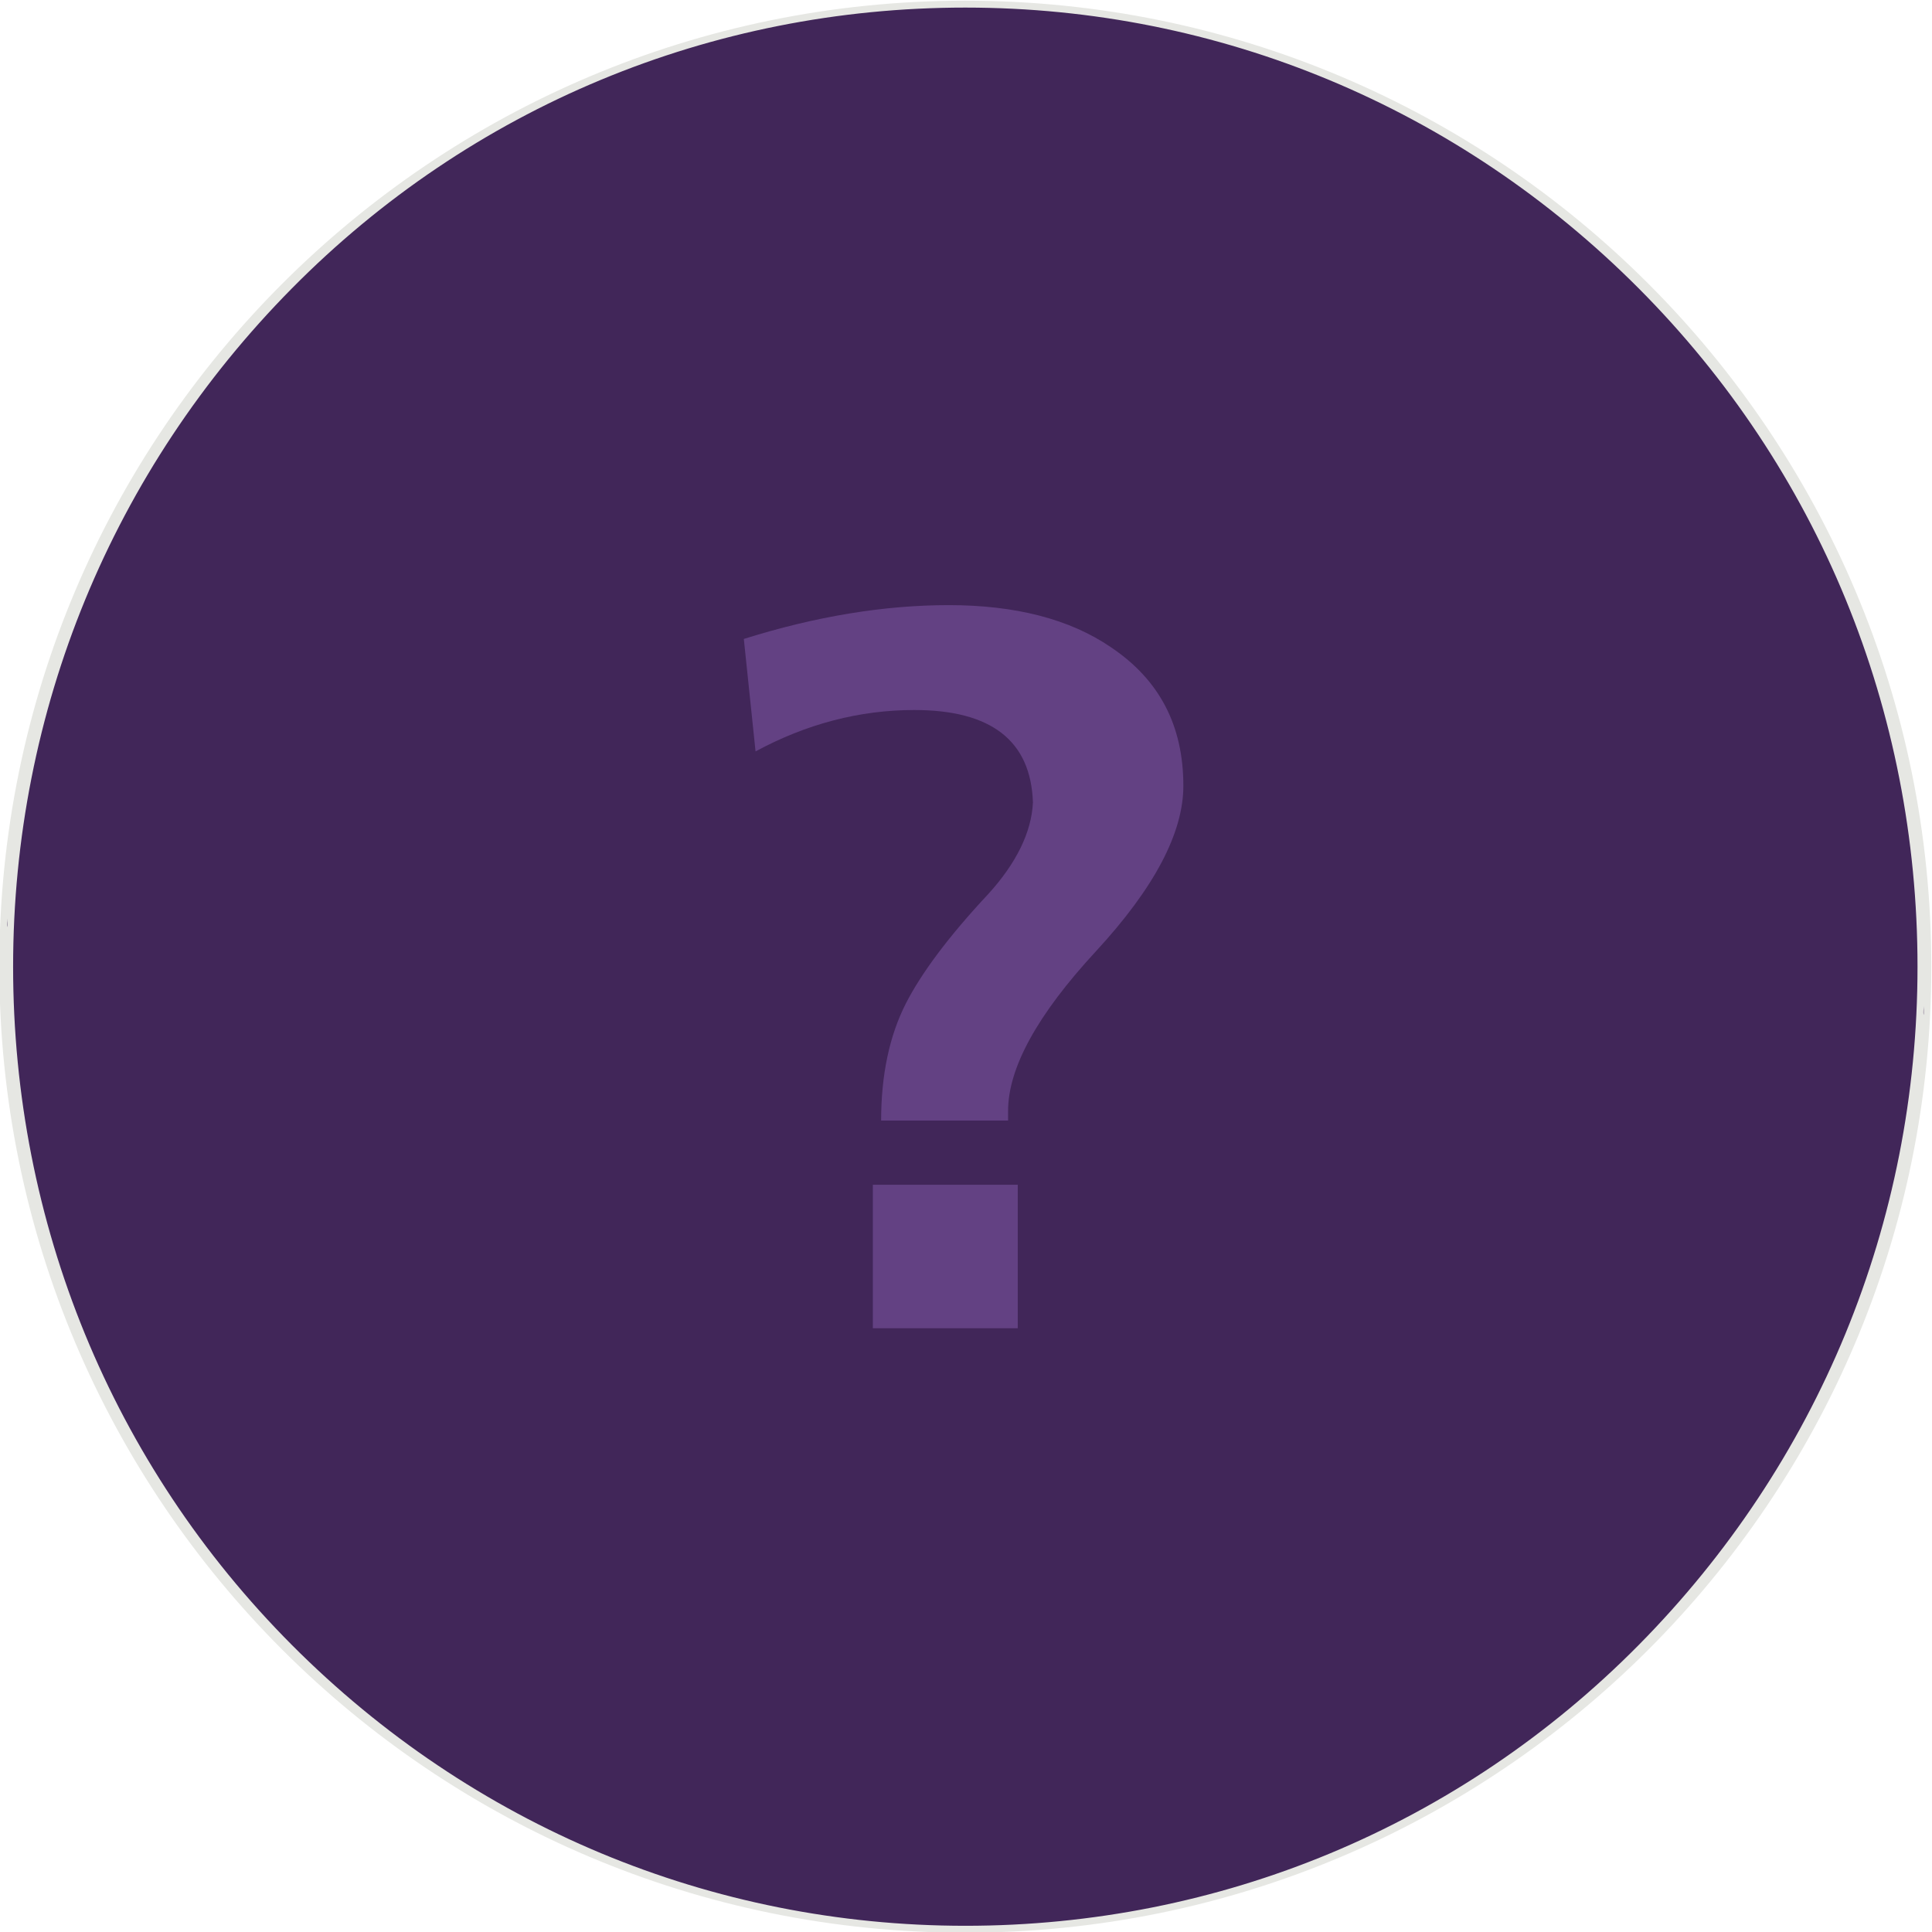
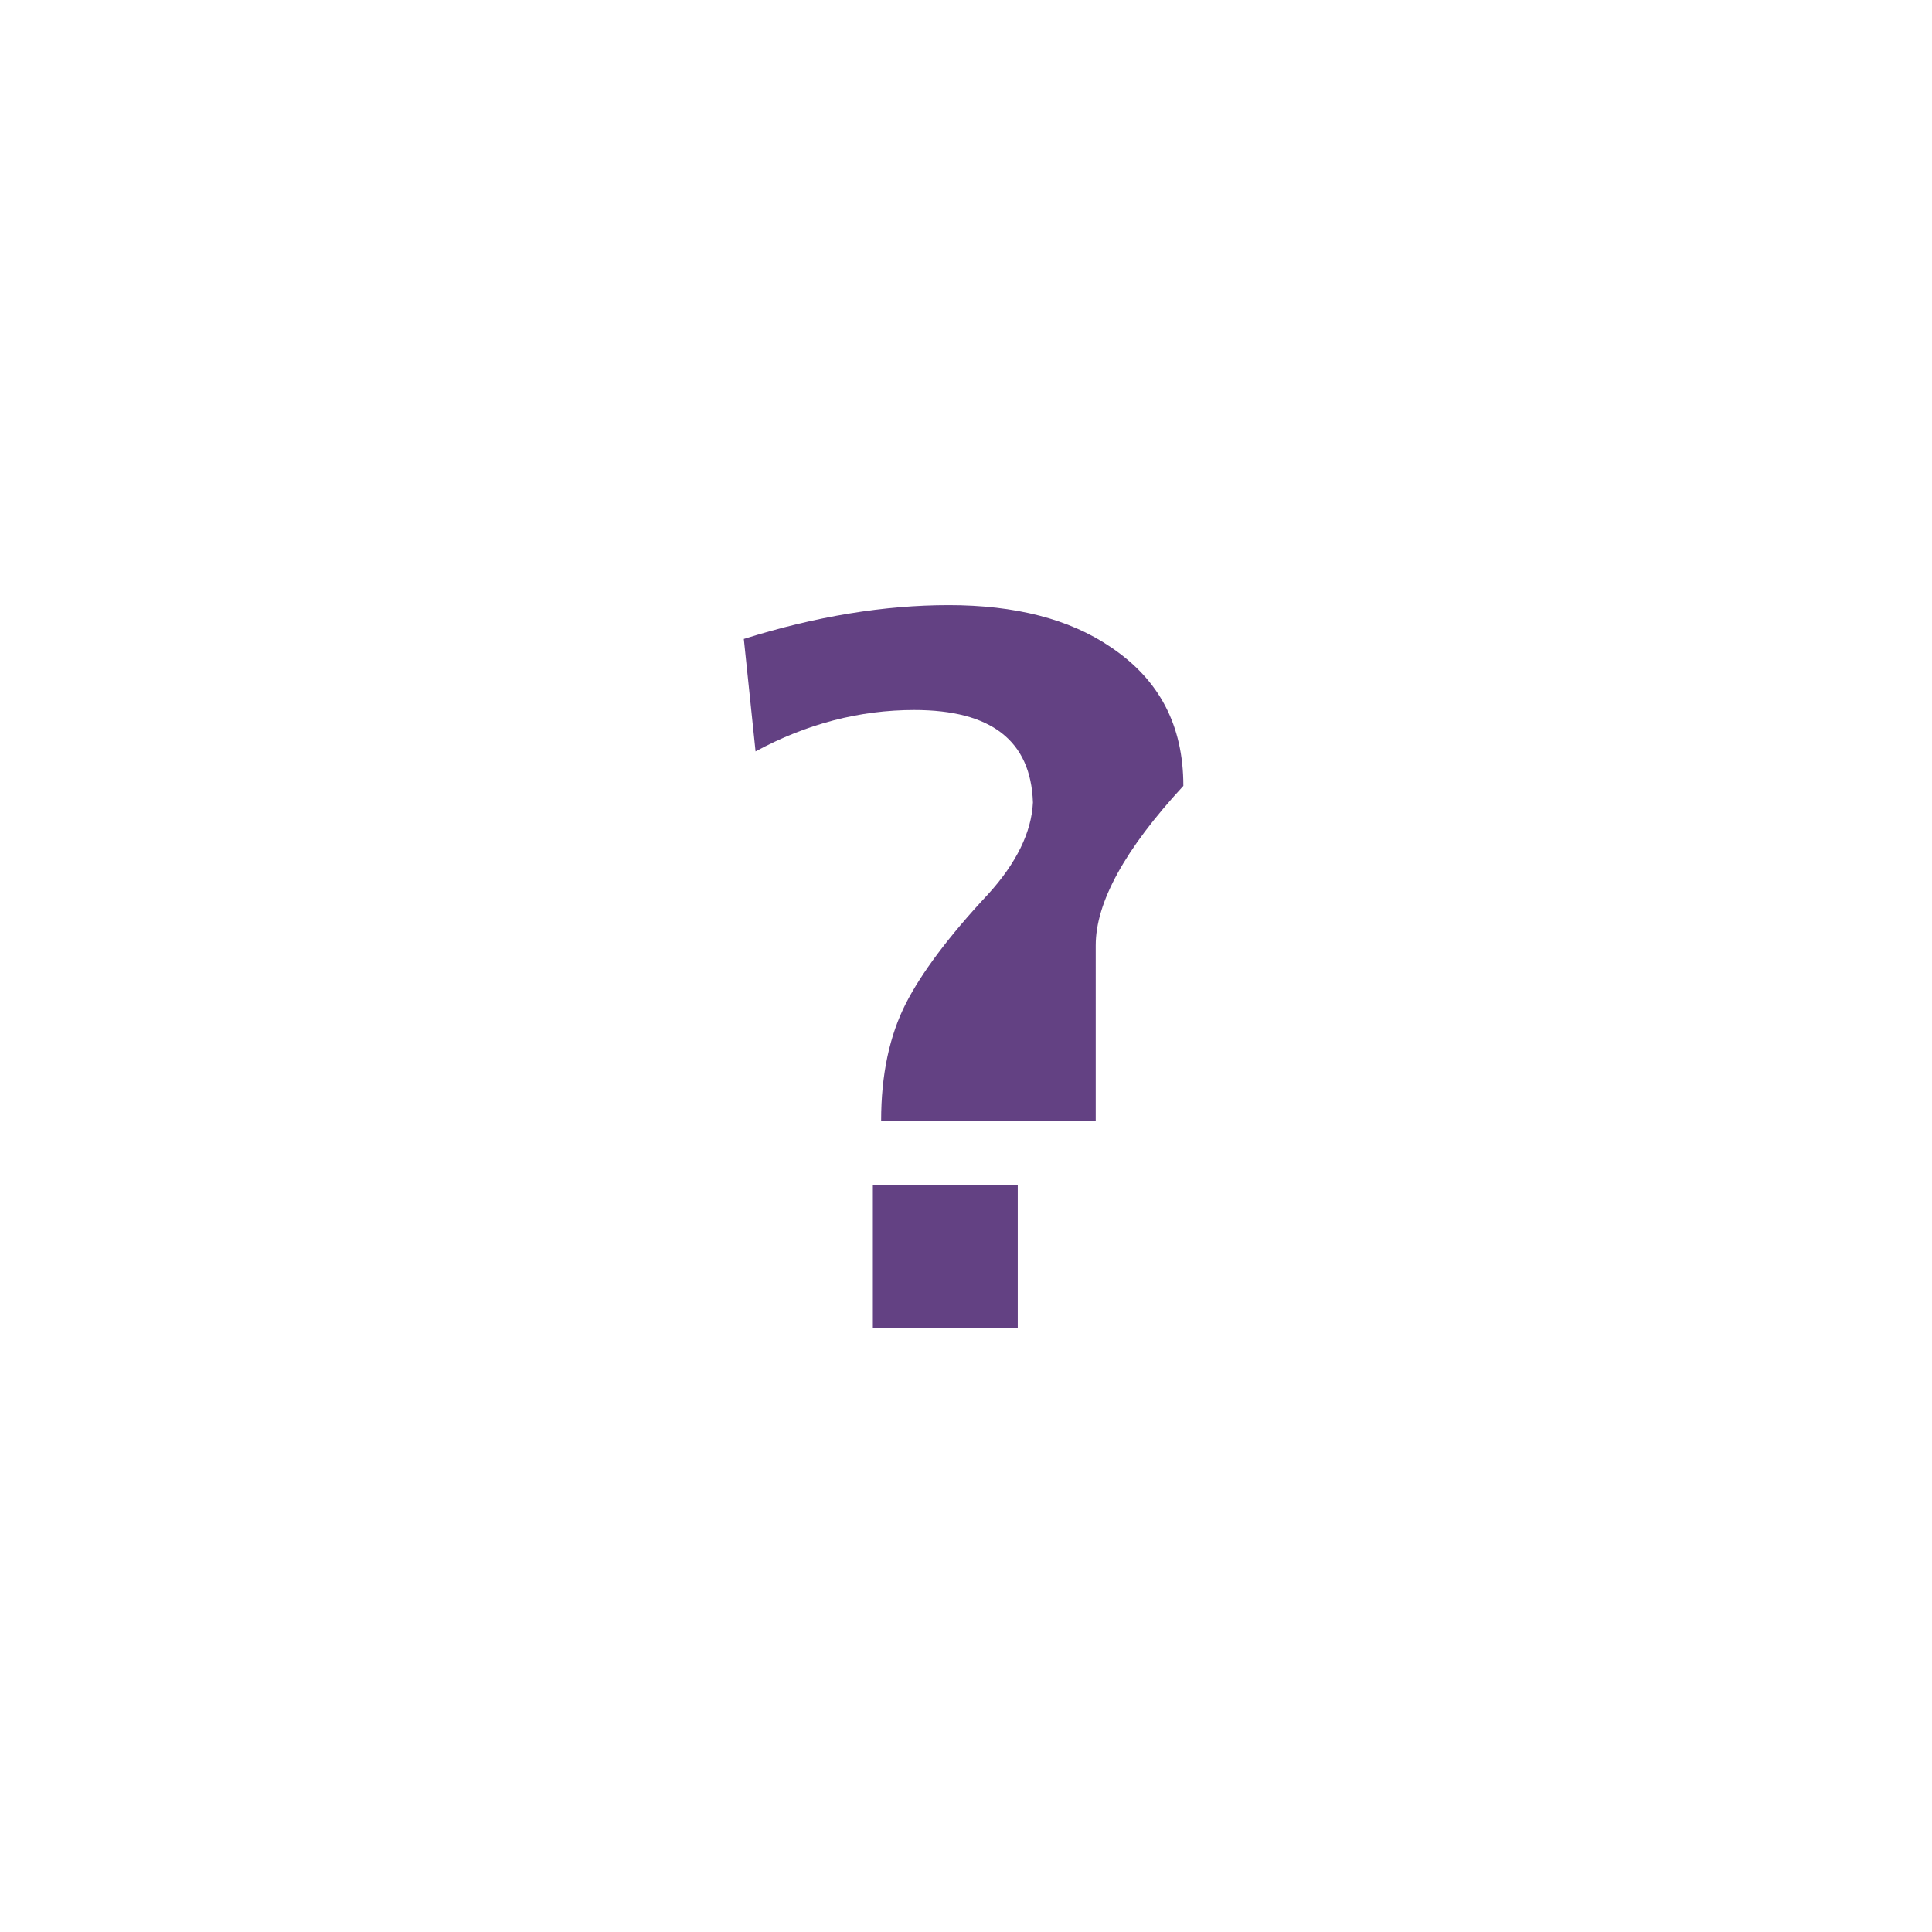
<svg xmlns="http://www.w3.org/2000/svg" version="1.1" id="Layer_1" x="0px" y="0px" viewBox="0 0 280 280" style="enable-background:new 0 0 280 280;" xml:space="preserve">
  <style type="text/css">
	.st0{fill:#412659;}
	.st1{fill:#E6E7E3;}
	.st2{fill:#634183;}
</style>
  <g>
    <g>
      <g>
-         <path class="st0" d="M139.9,279.6C63,279.6,0.4,217,0.4,140.1C0.4,63.1,63,0.6,139.9,0.6s139.5,62.6,139.5,139.5     S216.8,279.6,139.9,279.6z" />
-         <path class="st1" d="M139.9,0.1c-77.3,0-140,62.7-140,140s62.7,140,140,140s140-62.7,140-140S217.2,0.1,139.9,0.1z M42.3,238.4     c-26.1-26.2-40.4-61.2-40.4-98.3c0-37.1,14.4-72,40.4-98.3c26-26.3,60.8-40.7,97.6-40.7c36.8,0,71.5,14.5,97.6,40.7     c26.1,26.2,40.4,61.2,40.4,98.3c0,37.1-14.4,72-40.4,98.3c-26,26.3-60.8,40.7-97.6,40.7C103.1,279.1,68.4,264.6,42.3,238.4z      M2.4,160.7c0-0.1,0-0.1,0-0.2C2.4,160.6,2.4,160.7,2.4,160.7z M2,157.4c0-0.2,0-0.4-0.1-0.7C1.9,157,1.9,157.2,2,157.4z      M277.4,119.5c0,0.1,0,0.1,0,0.2C277.4,119.6,277.4,119.5,277.4,119.5z M277.8,122.8c0,0.2,0,0.4,0.1,0.7     C277.9,123.2,277.9,123,277.8,122.8z M278.9,136.6c0,1.2,0,2.4,0,3.5c0,1.2,0,2.4,0,3.5c0-1.2,0-2.3,0-3.5     C278.9,138.9,278.9,137.7,278.9,136.6z M278.8,145.8c0,0.4,0,0.9,0,1.3C278.7,146.7,278.8,146.2,278.8,145.8z M278.5,150.2     c0,0.1,0,0.2,0,0.2C278.5,150.4,278.5,150.3,278.5,150.2z M278.2,126.2c0,0.4,0.1,0.7,0.1,1.1     C278.3,126.9,278.3,126.5,278.2,126.2z M278.5,129.6c0,0.5,0.1,1,0.1,1.5C278.6,130.6,278.5,130.1,278.5,129.6z M278.7,133.1     c0,0.7,0.1,1.3,0.1,2C278.8,134.4,278.8,133.7,278.7,133.1z M0.9,136.6c0,1.2,0,2.3,0,3.5c0,1.2,0,2.4,0,3.5c0-1.2,0-2.4,0-3.5     C0.9,138.9,0.9,137.7,0.9,136.6z M1.3,129.7c0,0.1,0,0.2,0,0.2C1.3,129.9,1.3,129.8,1.3,129.7z M1.1,133.1c0,0.4,0,0.9,0,1.3     C1,134,1.1,133.6,1.1,133.1z M1.6,154c0-0.4-0.1-0.7-0.1-1.1C1.5,153.3,1.5,153.7,1.6,154z M1.3,150.6c0-0.5-0.1-1-0.1-1.5     C1.2,149.6,1.3,150.1,1.3,150.6z M1.1,147.1c0-0.7-0.1-1.3-0.1-2C1,145.8,1,146.5,1.1,147.1z" />
-       </g>
+         </g>
    </g>
    <g>
-       <path class="st2" d="M146.1,162.4h-18.4c0-6.6,1.2-12.3,3.6-17c2.2-4.3,6.1-9.6,11.9-15.8c4.1-4.5,6.3-9,6.5-13.3    c-0.3-9-6.1-13.4-17.2-13.4c-7.9,0-15.6,2-23,6l-1.7-16.3c10.5-3.3,20.4-4.9,29.7-4.9c9.6,0,17.5,2,23.5,6.1    c7,4.7,10.5,11.3,10.5,20.1c0,6.8-4.2,14.8-12.7,24c-8.5,9.2-12.7,16.9-12.7,23.1V162.4z M147.5,192.5h-21v-20.8h21V192.5z" />
+       <path class="st2" d="M146.1,162.4h-18.4c0-6.6,1.2-12.3,3.6-17c2.2-4.3,6.1-9.6,11.9-15.8c4.1-4.5,6.3-9,6.5-13.3    c-0.3-9-6.1-13.4-17.2-13.4c-7.9,0-15.6,2-23,6l-1.7-16.3c10.5-3.3,20.4-4.9,29.7-4.9c9.6,0,17.5,2,23.5,6.1    c7,4.7,10.5,11.3,10.5,20.1c-8.5,9.2-12.7,16.9-12.7,23.1V162.4z M147.5,192.5h-21v-20.8h21V192.5z" />
    </g>
  </g>
</svg>